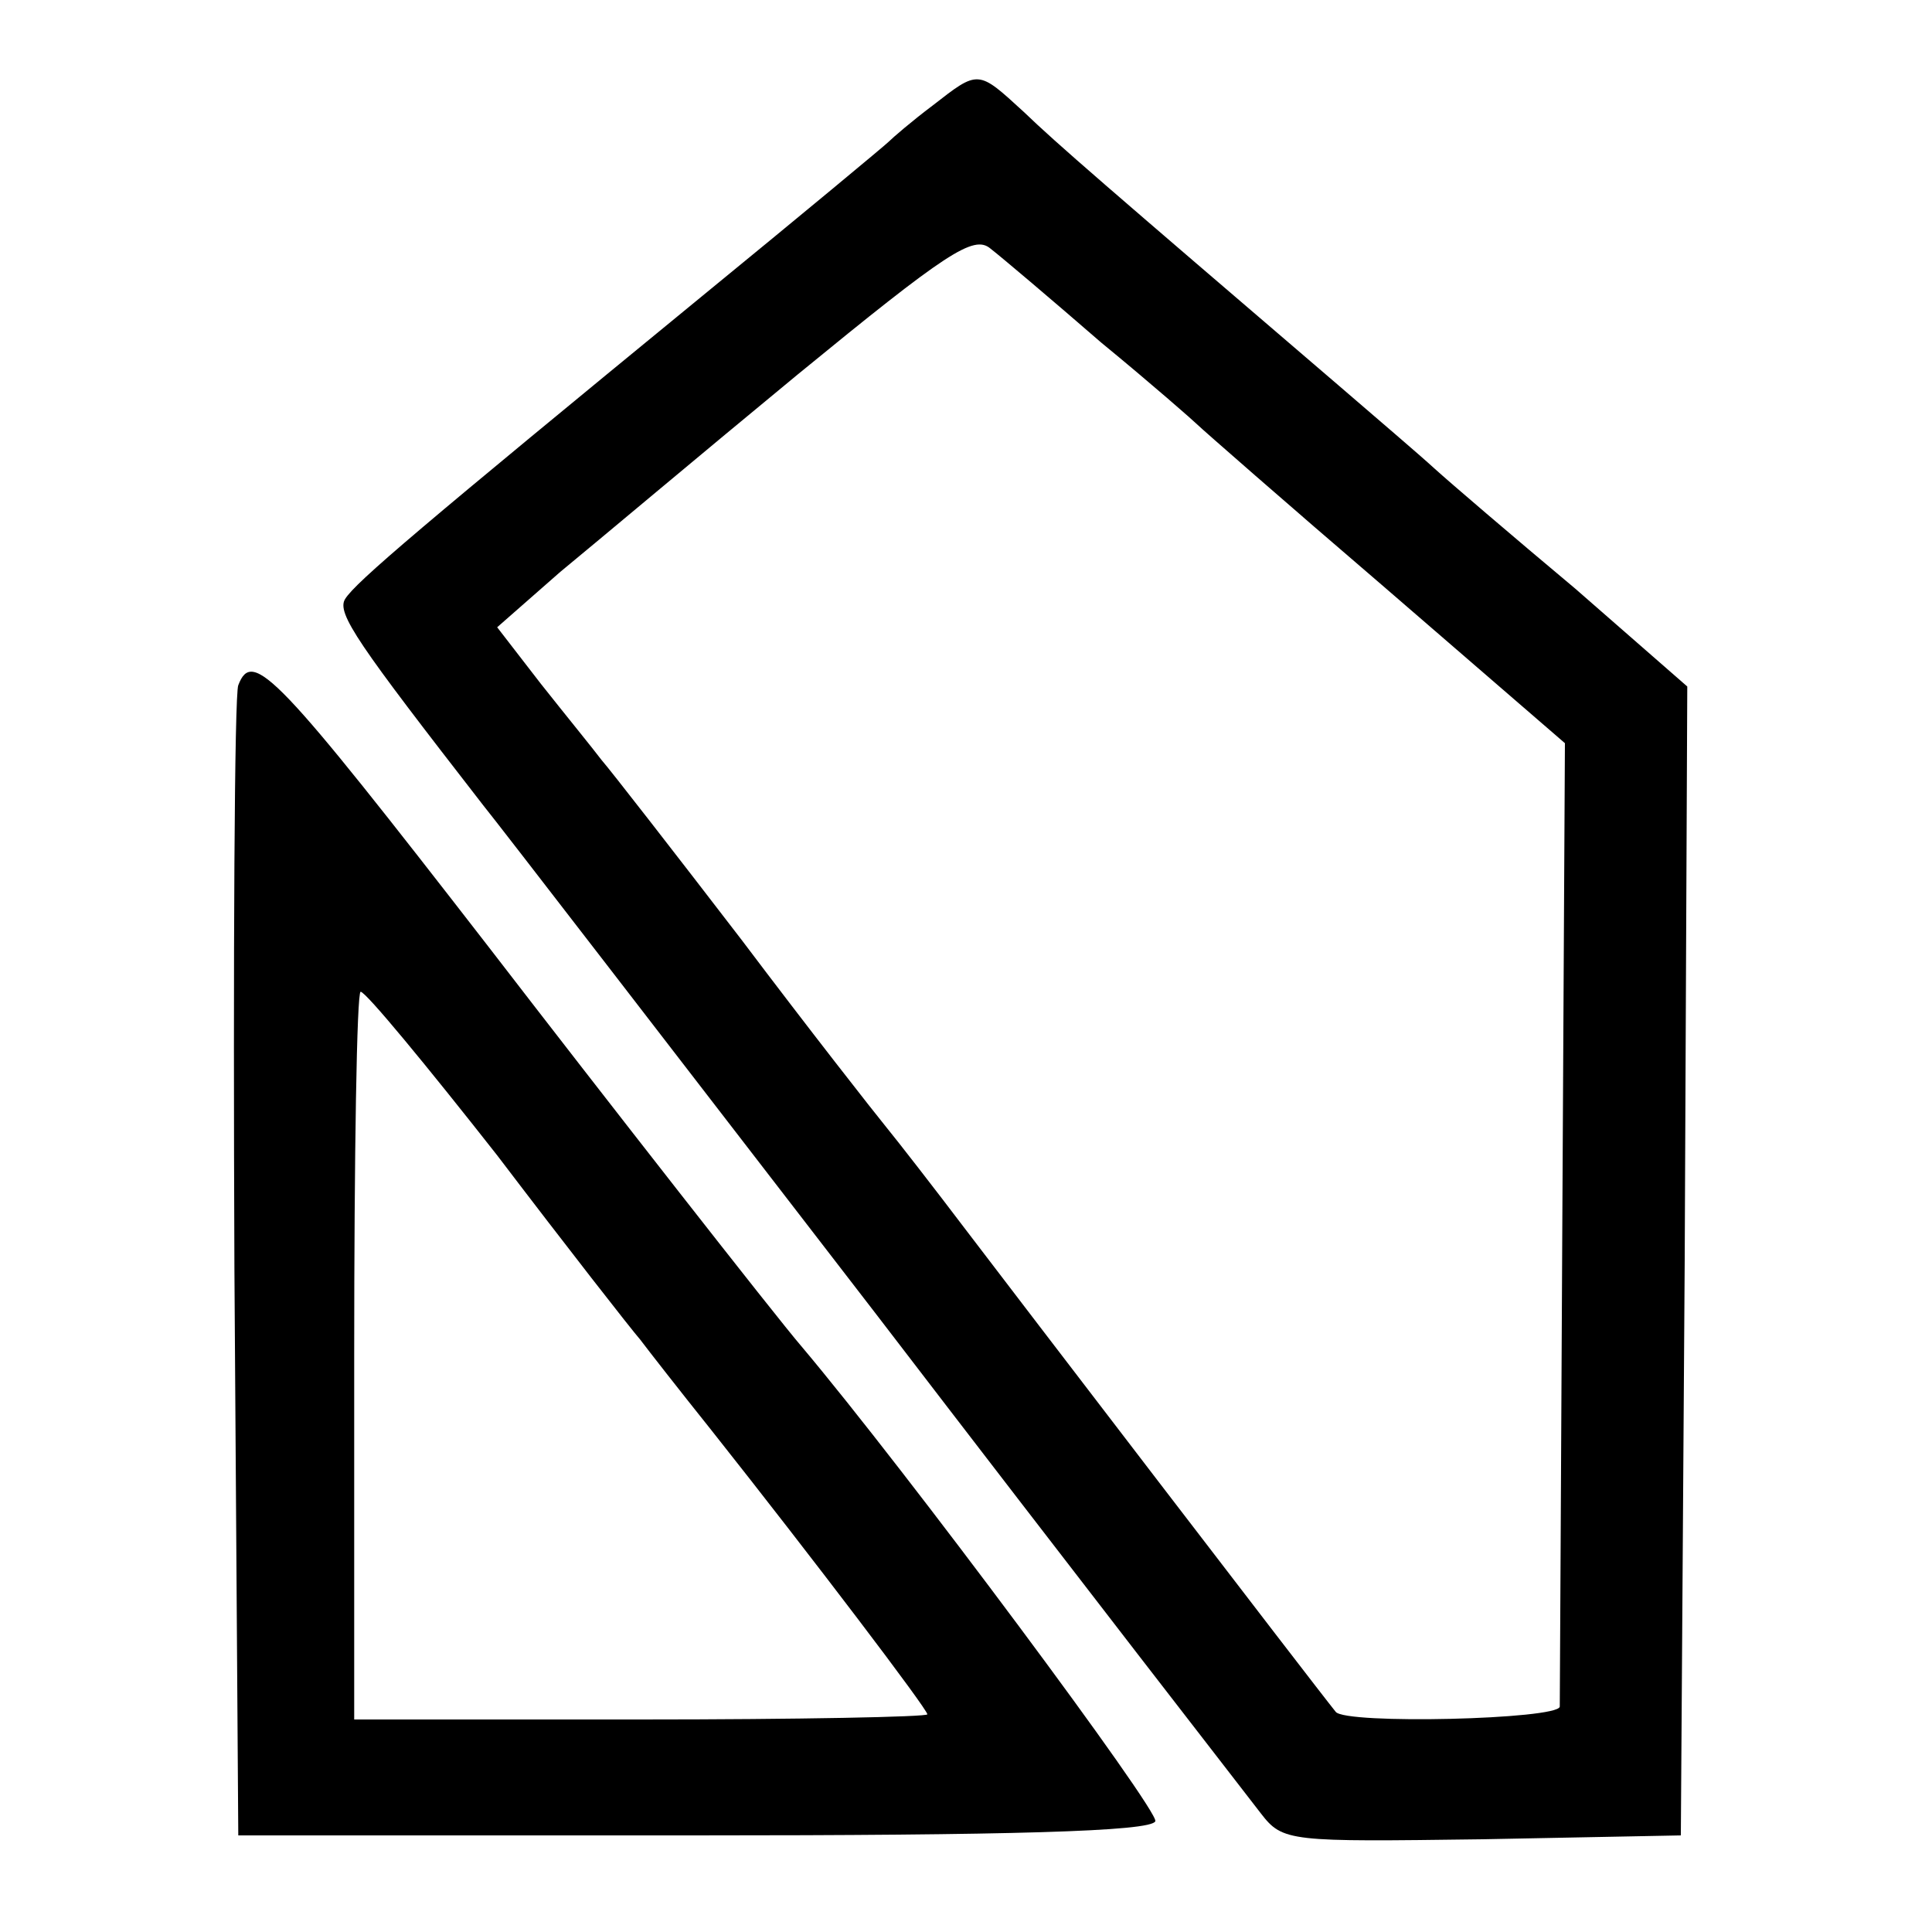
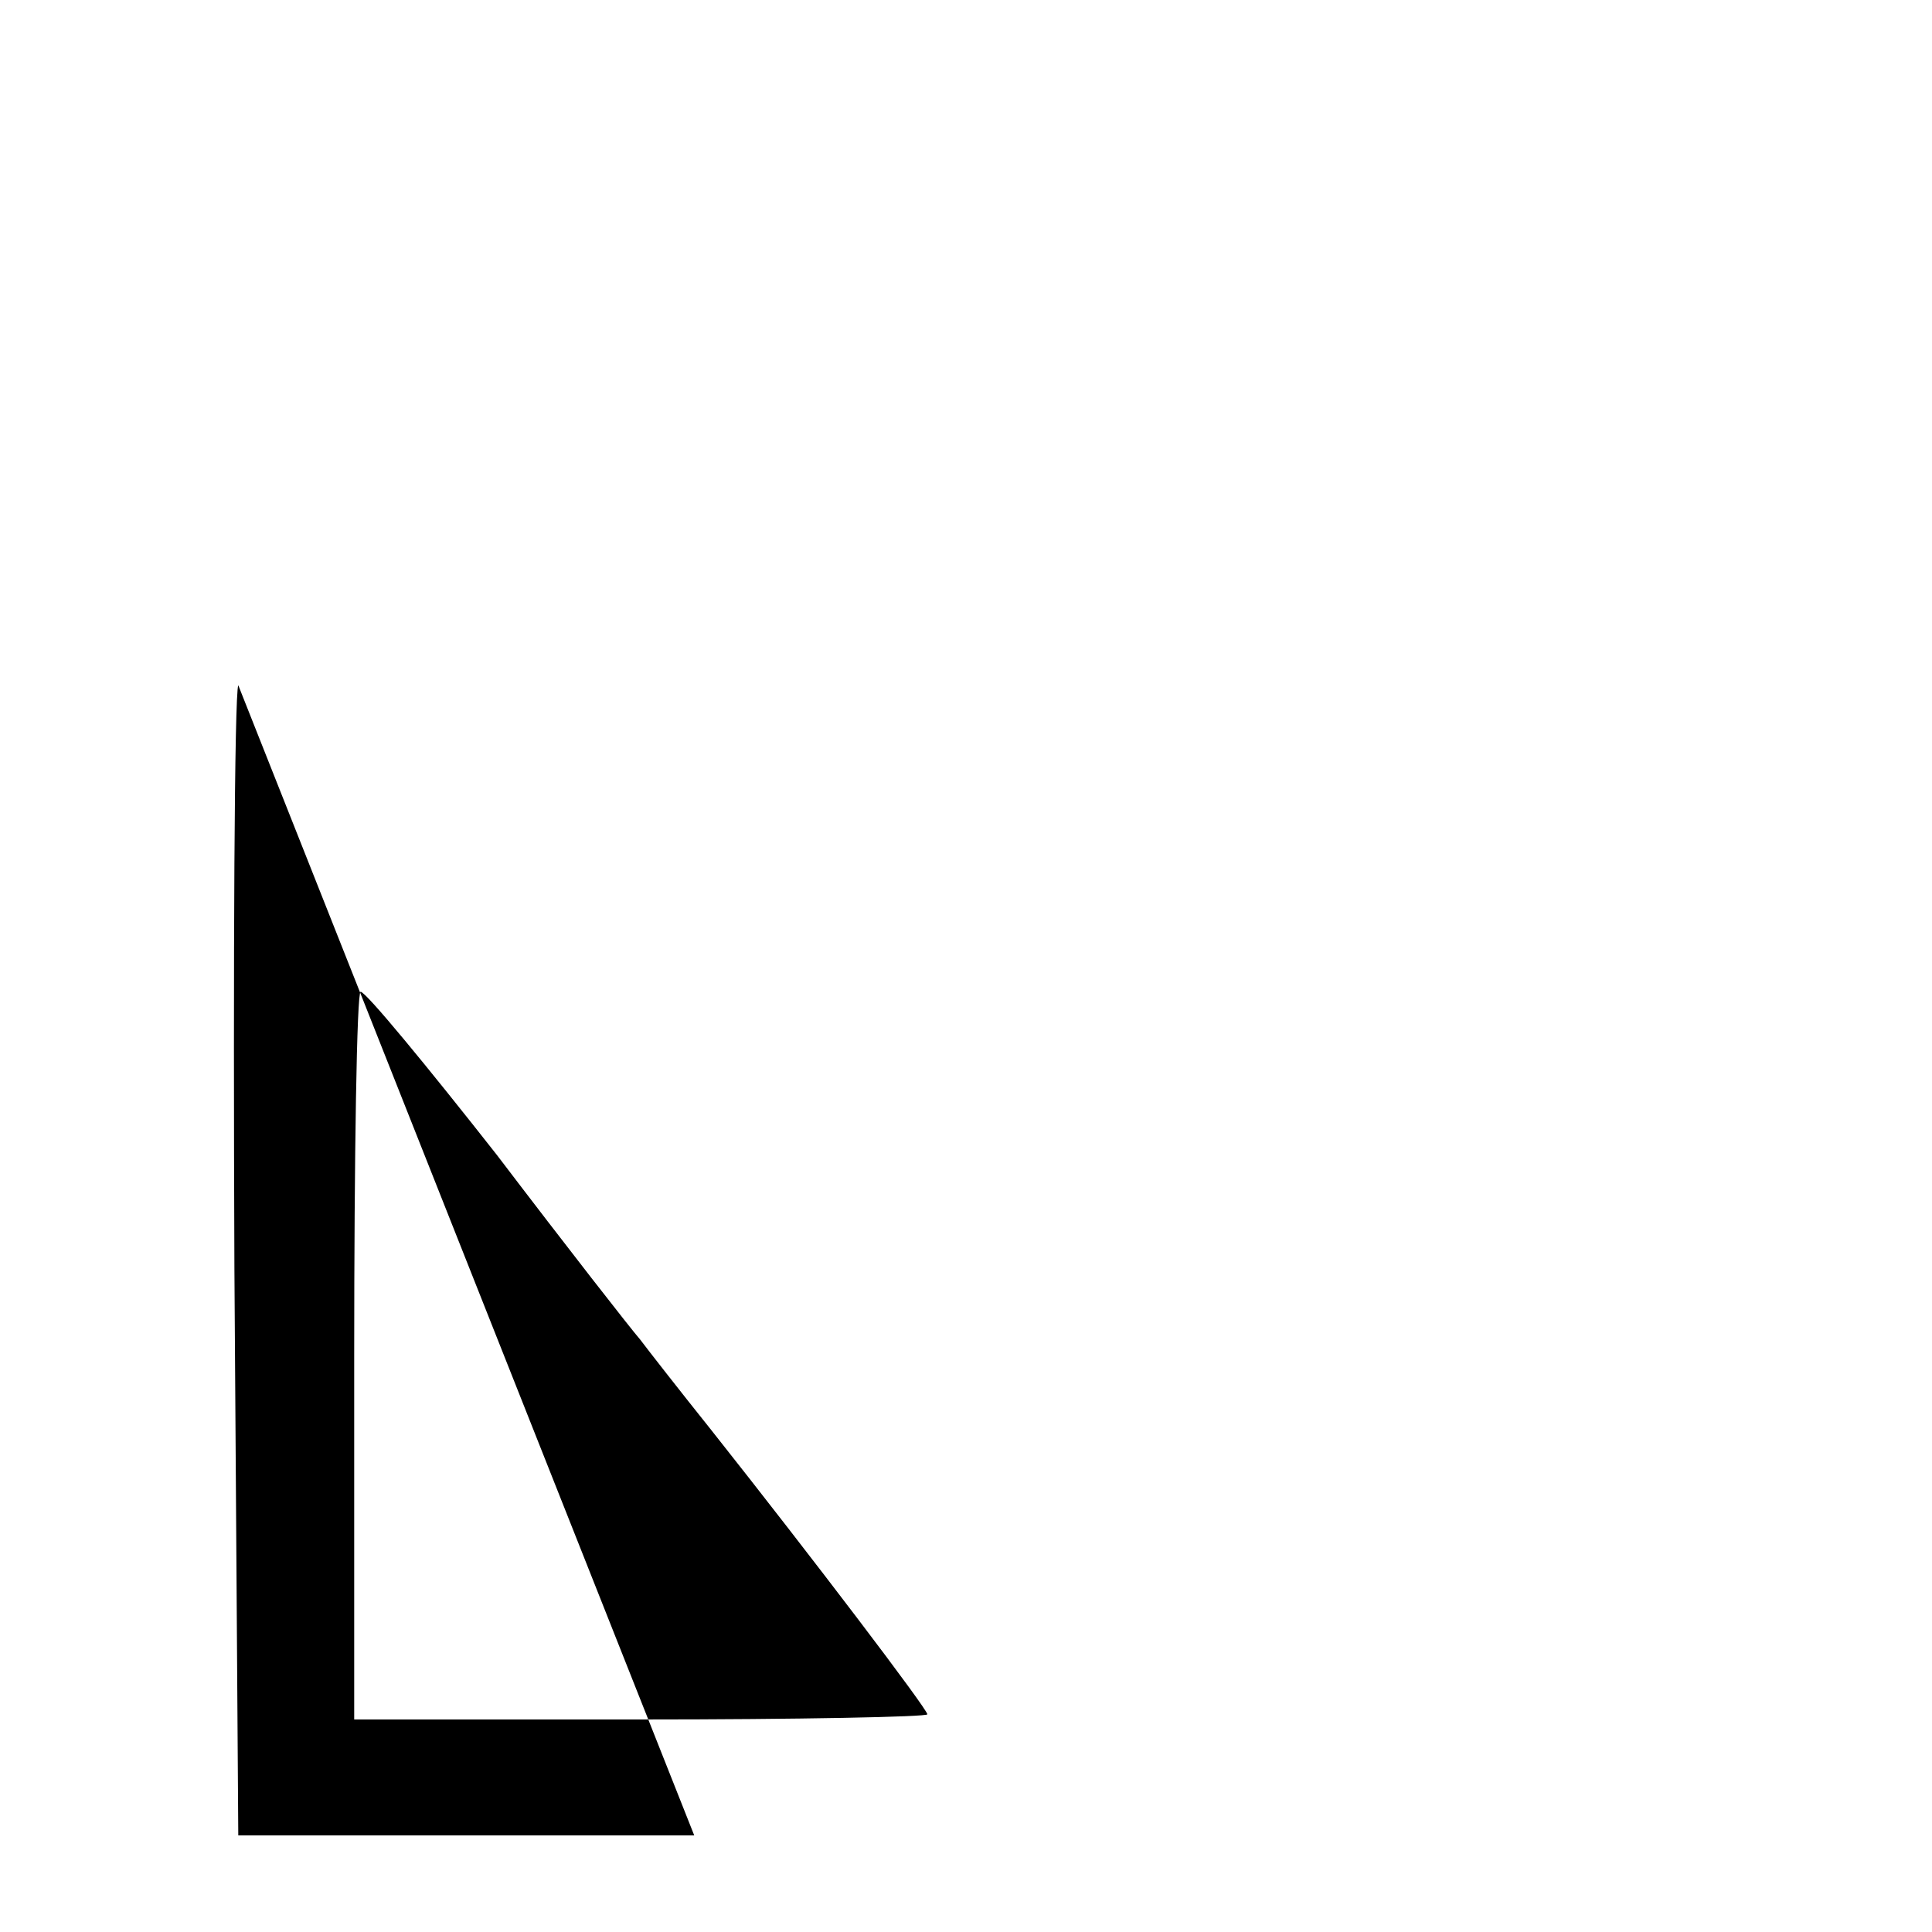
<svg xmlns="http://www.w3.org/2000/svg" version="1.0" width="150pt" height="150pt" viewBox="0 0 150 150" preserveAspectRatio="xMidYMid meet">
  <g transform="translate(0,150) scale(0.1,-0.1)" fill="#000000" stroke="none">
-     <path d="M724 1418 c-16 -12 -31 -25 -34 -28 -3 -3 -68 -57 -145 -120 -217 -178 -269 -222 -277 -235 -7 -11 10 -35 107 -160 13 -16 150 -194 305 -395 154 -201 289 -375 299 -388 17 -22 22 -22 172 -20 l154 3 3 446 2 446 -87 76 c-49 41 -98 83 -109 93 -12 11 -46 40 -75 65 -182 156 -218 187 -244 212 -36 33 -35 33 -71 5z m131 -184 c39 -32 72 -61 75 -64 3 -3 68 -60 145 -126 l140 -121 -2 -369 c-1 -203 -2 -374 -2 -379 -1 -10 -167 -14 -174 -4 -17 21 -252 328 -287 374 -25 33 -53 69 -62 80 -9 11 -60 76 -112 145 -53 69 -102 132 -109 140 -6 8 -28 35 -47 59 l-34 44 49 43 c28 23 110 92 184 153 116 95 137 109 150 98 9 -7 48 -40 86 -73z" />
-     <path d="M185 968 c-3 -7 -4 -211 -3 -453 l3 -440 354 0 c244 0 355 3 358 11 3 8 -194 273 -275 369 -19 22 -155 196 -242 309 -165 213 -184 233 -195 204z m201 -365 c54 -71 104 -135 111 -143 6 -8 31 -40 55 -70 80 -101 168 -217 168 -221 0 -2 -100 -4 -223 -4 l-222 0 0 283 c0 155 2 282 5 282 4 0 51 -57 106 -127z" />
+     <path d="M185 968 c-3 -7 -4 -211 -3 -453 l3 -440 354 0 z m201 -365 c54 -71 104 -135 111 -143 6 -8 31 -40 55 -70 80 -101 168 -217 168 -221 0 -2 -100 -4 -223 -4 l-222 0 0 283 c0 155 2 282 5 282 4 0 51 -57 106 -127z" />
  </g>
</svg>